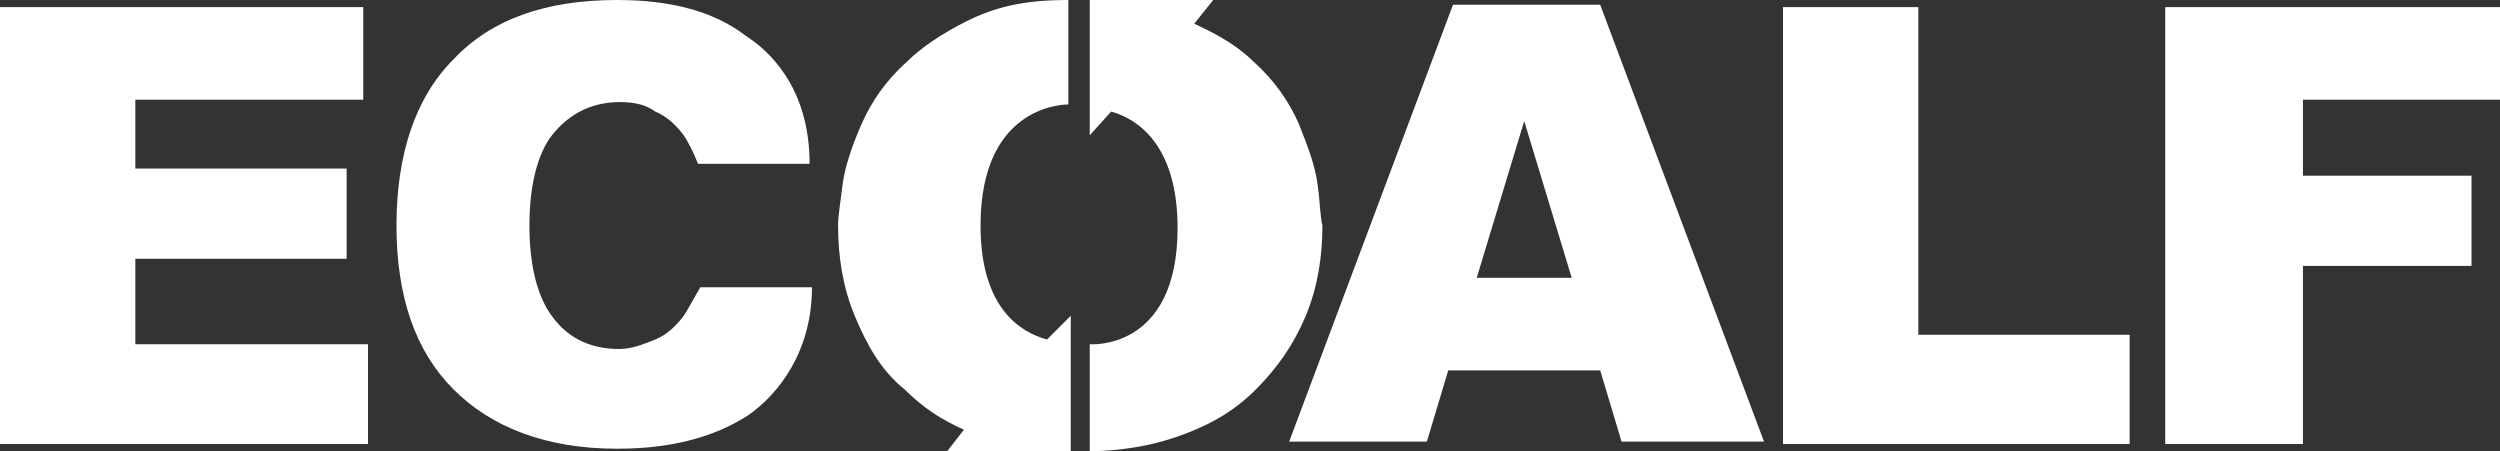
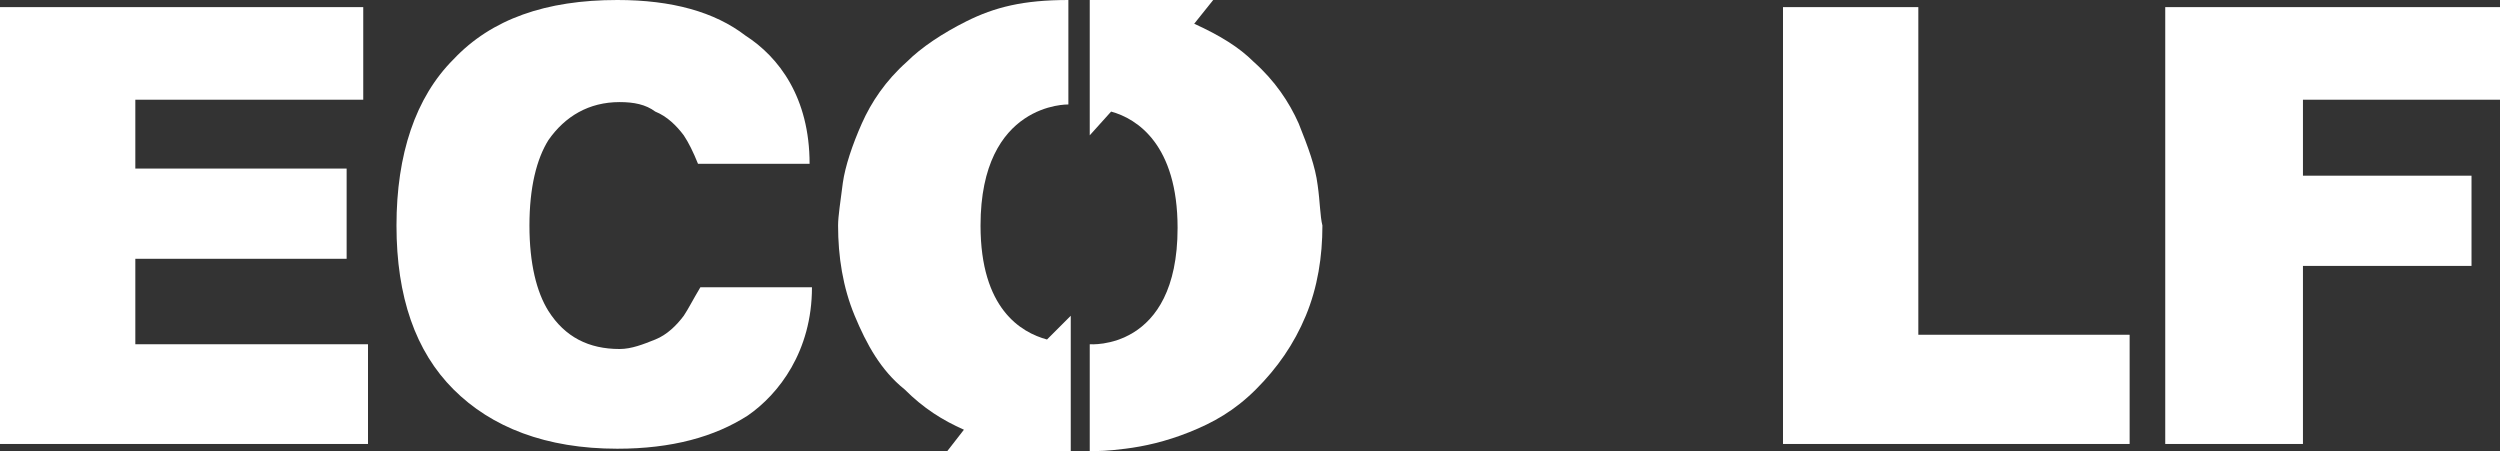
<svg xmlns="http://www.w3.org/2000/svg" id="Ebene_1" x="0px" y="0px" viewBox="0 0 105.3 19" style="enable-background:new 0 0 105.3 19;" xml:space="preserve">
  <rect x="0" y="0" width="105.3" height="19" fill="#333333" stroke="none" />
  <style type="text/css">	.st0{fill:#FFFFFF;}</style>
  <g>
    <polygon class="st0" points="0,0.3 15.3,0.3 15.3,4.2 5.7,4.2 5.7,7.1 14.6,7.1 14.6,10.9 5.7,10.9 5.7,14.5 15.5,14.5 15.5,18.7   0,18.7  " />
-     <path class="st0" d="M67.4,15.6H61l-0.9,3h-5.8l6.9-18.4h6.2l6.9,18.4h-6L67.4,15.6z M66.2,11.7l-2-6.6l-2,6.6H66.2z" />
    <polygon class="st0" points="75.1,0.3 80.8,0.3 80.8,14.1 89.7,14.1 89.7,18.7 75.1,18.7  " />
    <polygon class="st0" points="91.2,0.3 105.3,0.3 105.3,4.2 97,4.2 97,7.4 104.1,7.4 104.1,11.2 97,11.2 97,18.7 91.2,18.7  " />
    <g>
      <path class="st0" d="M55.5,7.8c-0.1-0.8-0.4-1.6-0.8-2.6c-0.4-0.9-1-1.8-1.9-2.6c-0.6-0.6-1.4-1.1-2.5-1.6L51.1,0h-5.2v4.5v1.2   l0.9-1c1.1,0.3,2.8,1.4,2.8,4.9c0,5.2-3.7,4.9-3.7,4.9V19c0.4,0,0.7,0,1.5-0.1c0.8-0.1,1.7-0.3,2.7-0.7c1-0.4,1.9-0.9,2.8-1.8   c0.9-0.9,1.6-1.9,2.1-3.1c0.5-1.2,0.7-2.5,0.7-3.8C55.6,9.1,55.6,8.5,55.5,7.8z" />
      <path class="st0" d="M38.2,2.6c-0.9,0.8-1.5,1.7-1.9,2.6c-0.4,0.9-0.7,1.8-0.8,2.5c-0.1,0.8-0.2,1.4-0.2,1.8   c0,1.3,0.2,2.6,0.7,3.8c0.5,1.2,1.1,2.3,2.1,3.1c0.8,0.8,1.6,1.3,2.5,1.7L39.9,19h5H45h0h0.1h0v-4.5h0l0-1.2l-1,1   c-1.1-0.3-2.8-1.3-2.8-4.8c0-5.2,3.7-5.1,3.7-5.1V0c-1.9,0-3.1,0.3-4.3,0.9C39.7,1.4,38.8,2,38.2,2.6z" />
      <path class="st0" d="M28.8,13.3c-0.3,0.4-0.7,0.8-1.2,1c-0.5,0.2-1,0.4-1.5,0.4c-1.3,0-2.3-0.5-3-1.6c-0.5-0.8-0.8-2-0.8-3.6l0,0   c0-1.6,0.3-2.8,0.8-3.6c0.7-1,1.7-1.6,3-1.6c0.6,0,1.1,0.1,1.5,0.4c0.5,0.2,0.9,0.6,1.2,1c0.2,0.3,0.4,0.7,0.6,1.2l4.7,0   c0-2.8-1.3-4.5-2.7-5.4C30.1,0.5,28.3,0,26,0c-3,0-5.3,0.8-6.9,2.5c-1.6,1.6-2.4,4-2.4,7l0,0c0,3,0.8,5.3,2.4,6.9   c1.6,1.6,3.9,2.5,6.9,2.5c2.3,0,4.1-0.5,5.5-1.4c1.3-0.9,2.7-2.7,2.7-5.4l-4.7,0C29.2,12.6,29,13,28.8,13.3z" />
    </g>
  </g>
</svg>